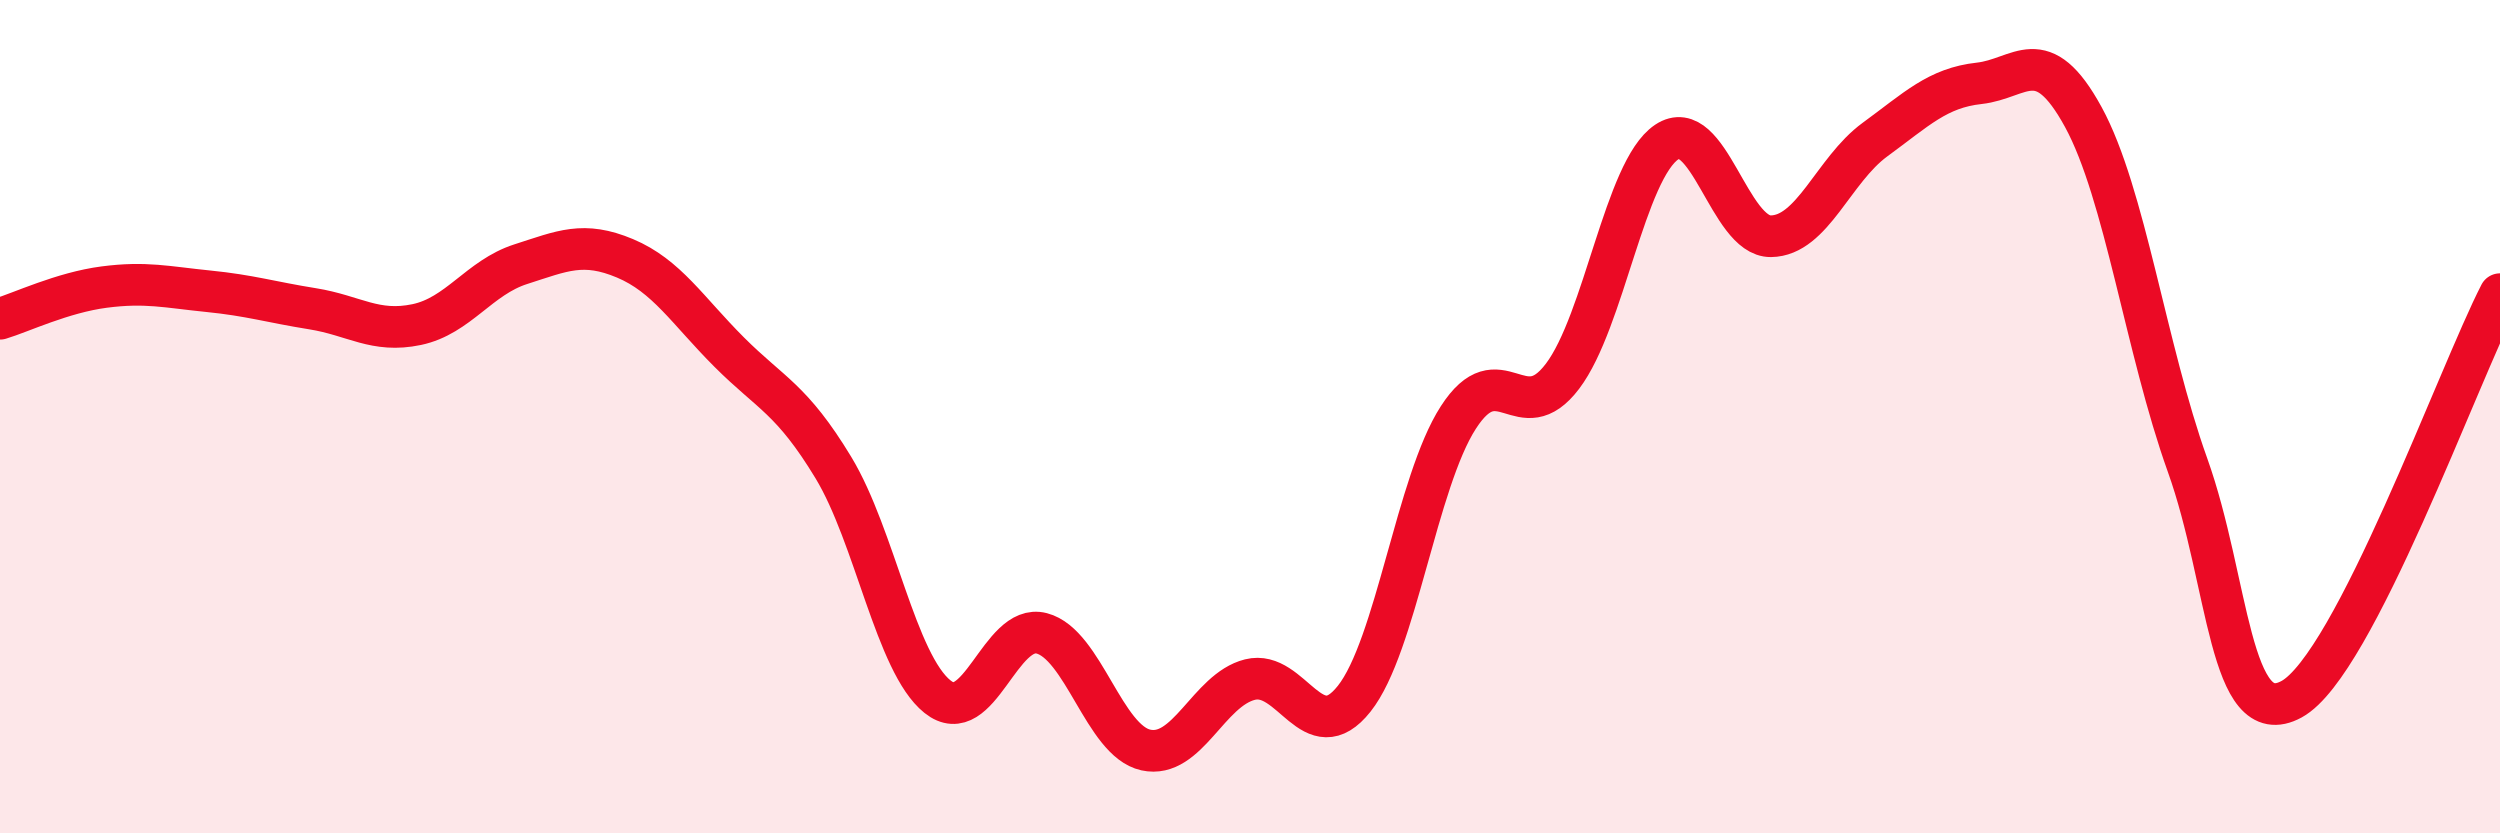
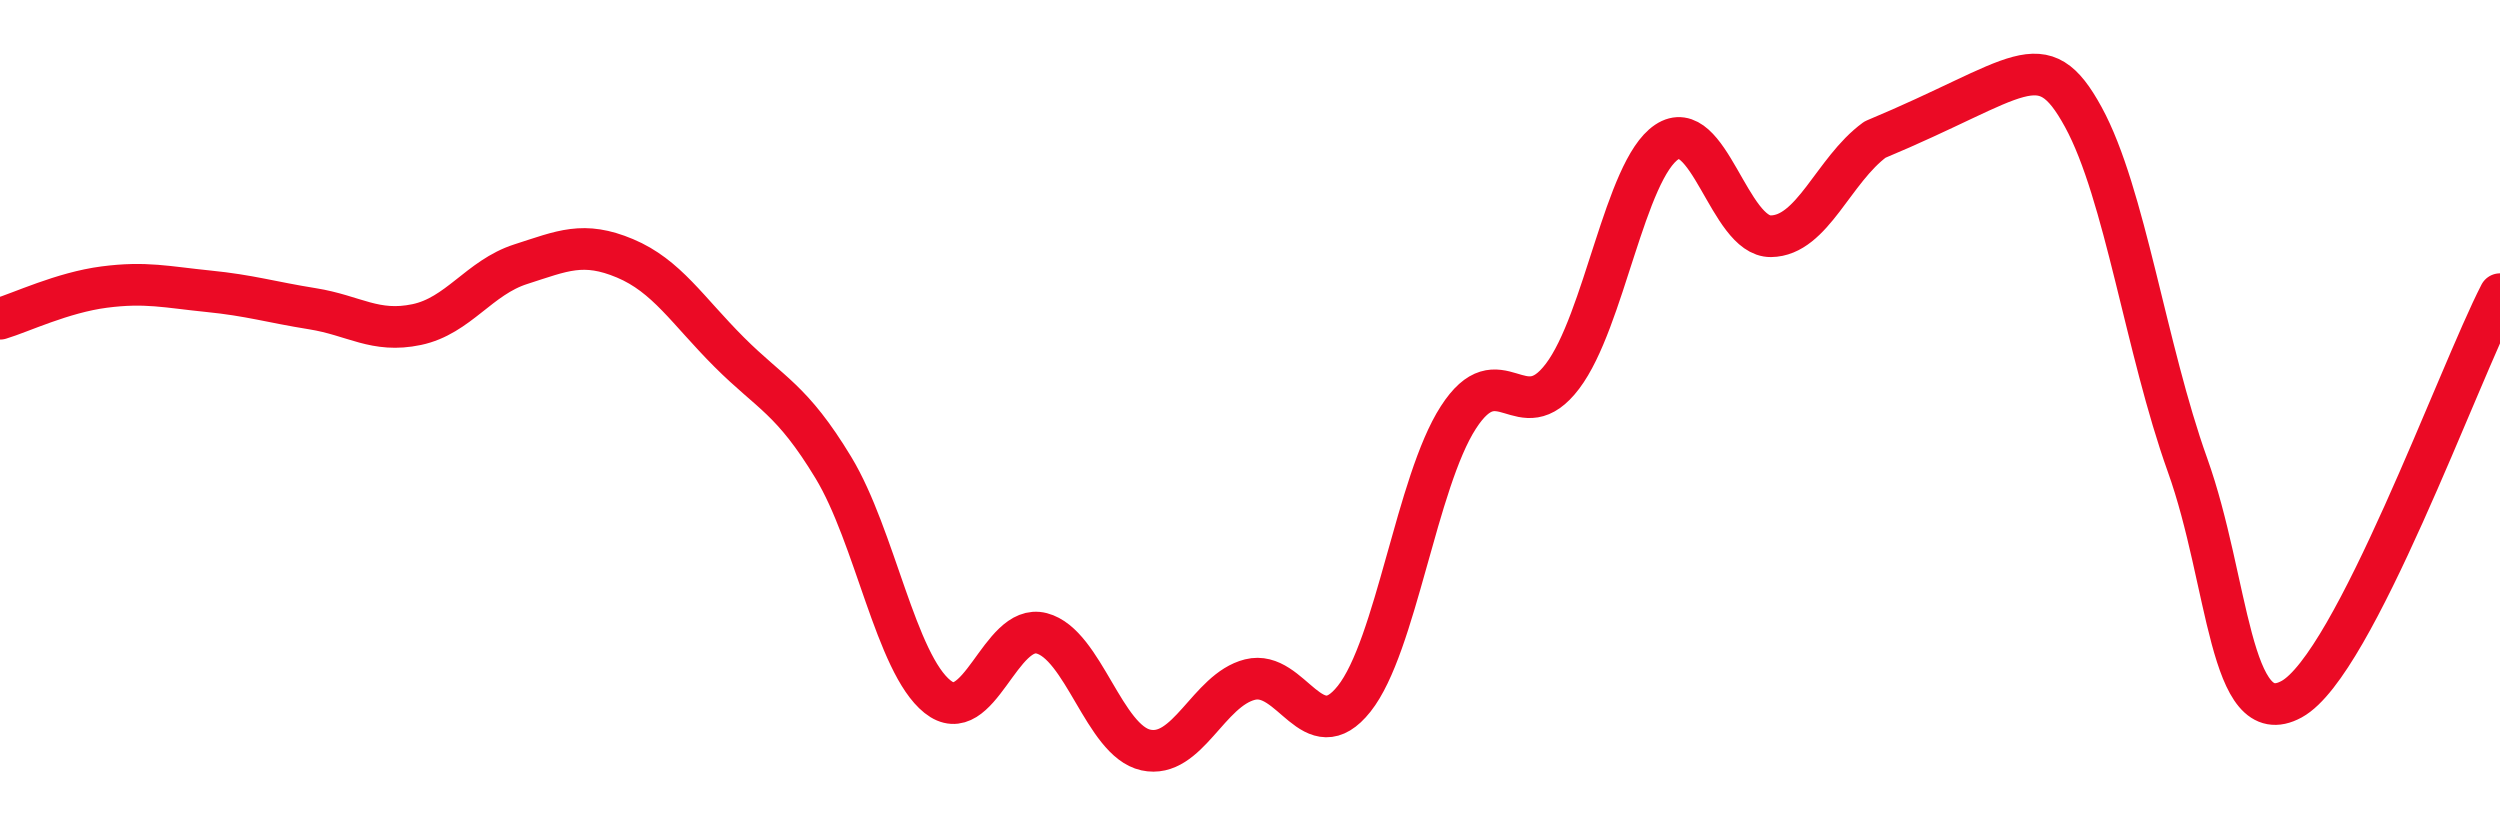
<svg xmlns="http://www.w3.org/2000/svg" width="60" height="20" viewBox="0 0 60 20">
-   <path d="M 0,7.65 C 0.5,7.5 1.5,7.02 2.5,6.89 C 3.5,6.76 4,6.89 5,6.99 C 6,7.09 6.5,7.25 7.5,7.41 C 8.5,7.57 9,8 10,7.79 C 11,7.58 11.5,6.66 12.5,6.34 C 13.5,6.02 14,5.78 15,6.2 C 16,6.62 16.5,7.45 17.5,8.45 C 18.5,9.45 19,9.57 20,11.22 C 21,12.87 21.5,15.92 22.5,16.72 C 23.5,17.52 24,14.94 25,15.2 C 26,15.46 26.5,17.78 27.5,18 C 28.5,18.22 29,16.56 30,16.31 C 31,16.06 31.5,18.03 32.5,16.77 C 33.5,15.51 34,11.57 35,10.02 C 36,8.47 36.5,10.35 37.5,9.03 C 38.5,7.71 39,4.08 40,3.41 C 41,2.74 41.5,5.68 42.5,5.67 C 43.5,5.66 44,4.08 45,3.35 C 46,2.62 46.5,2.11 47.5,2 C 48.5,1.89 49,0.98 50,2.81 C 51,4.64 51.5,8.37 52.5,11.16 C 53.5,13.95 53.5,17.6 55,16.78 C 56.5,15.96 59,9 60,7.06L60 20L0 20Z" fill="#EB0A25" opacity="0.1" stroke-linecap="round" stroke-linejoin="round" />
-   <path d="M 0,7.65 C 0.5,7.5 1.5,7.02 2.5,6.89 C 3.5,6.76 4,6.89 5,6.99 C 6,7.09 6.5,7.25 7.5,7.41 C 8.5,7.57 9,8 10,7.79 C 11,7.58 11.5,6.66 12.5,6.34 C 13.5,6.02 14,5.78 15,6.2 C 16,6.62 16.5,7.45 17.5,8.45 C 18.5,9.45 19,9.57 20,11.22 C 21,12.87 21.5,15.92 22.5,16.72 C 23.5,17.52 24,14.94 25,15.2 C 26,15.46 26.5,17.78 27.5,18 C 28.5,18.22 29,16.56 30,16.31 C 31,16.06 31.5,18.03 32.5,16.77 C 33.5,15.51 34,11.57 35,10.02 C 36,8.47 36.5,10.35 37.5,9.03 C 38.5,7.71 39,4.08 40,3.41 C 41,2.74 41.5,5.68 42.5,5.67 C 43.5,5.66 44,4.08 45,3.35 C 46,2.62 46.5,2.11 47.5,2 C 48.5,1.89 49,0.98 50,2.81 C 51,4.64 51.5,8.37 52.5,11.16 C 53.5,13.95 53.5,17.6 55,16.78 C 56.5,15.96 59,9 60,7.06" stroke="#EB0A25" stroke-width="1" fill="none" stroke-linecap="round" stroke-linejoin="round" />
+   <path d="M 0,7.65 C 0.5,7.5 1.5,7.02 2.5,6.89 C 3.5,6.76 4,6.89 5,6.99 C 6,7.09 6.5,7.25 7.5,7.41 C 8.5,7.57 9,8 10,7.79 C 11,7.58 11.5,6.66 12.5,6.34 C 13.5,6.02 14,5.78 15,6.2 C 16,6.62 16.5,7.45 17.5,8.45 C 18.5,9.45 19,9.57 20,11.22 C 21,12.87 21.5,15.92 22.5,16.72 C 23.5,17.52 24,14.94 25,15.2 C 26,15.46 26.5,17.78 27.5,18 C 28.5,18.22 29,16.56 30,16.31 C 31,16.06 31.5,18.03 32.5,16.77 C 33.5,15.51 34,11.57 35,10.02 C 36,8.47 36.5,10.35 37.5,9.03 C 38.5,7.71 39,4.08 40,3.41 C 41,2.74 41.5,5.68 42.5,5.67 C 43.5,5.66 44,4.08 45,3.35 C 48.5,1.89 49,0.98 50,2.81 C 51,4.64 51.5,8.37 52.5,11.16 C 53.5,13.95 53.5,17.6 55,16.78 C 56.5,15.96 59,9 60,7.06" stroke="#EB0A25" stroke-width="1" fill="none" stroke-linecap="round" stroke-linejoin="round" />
</svg>